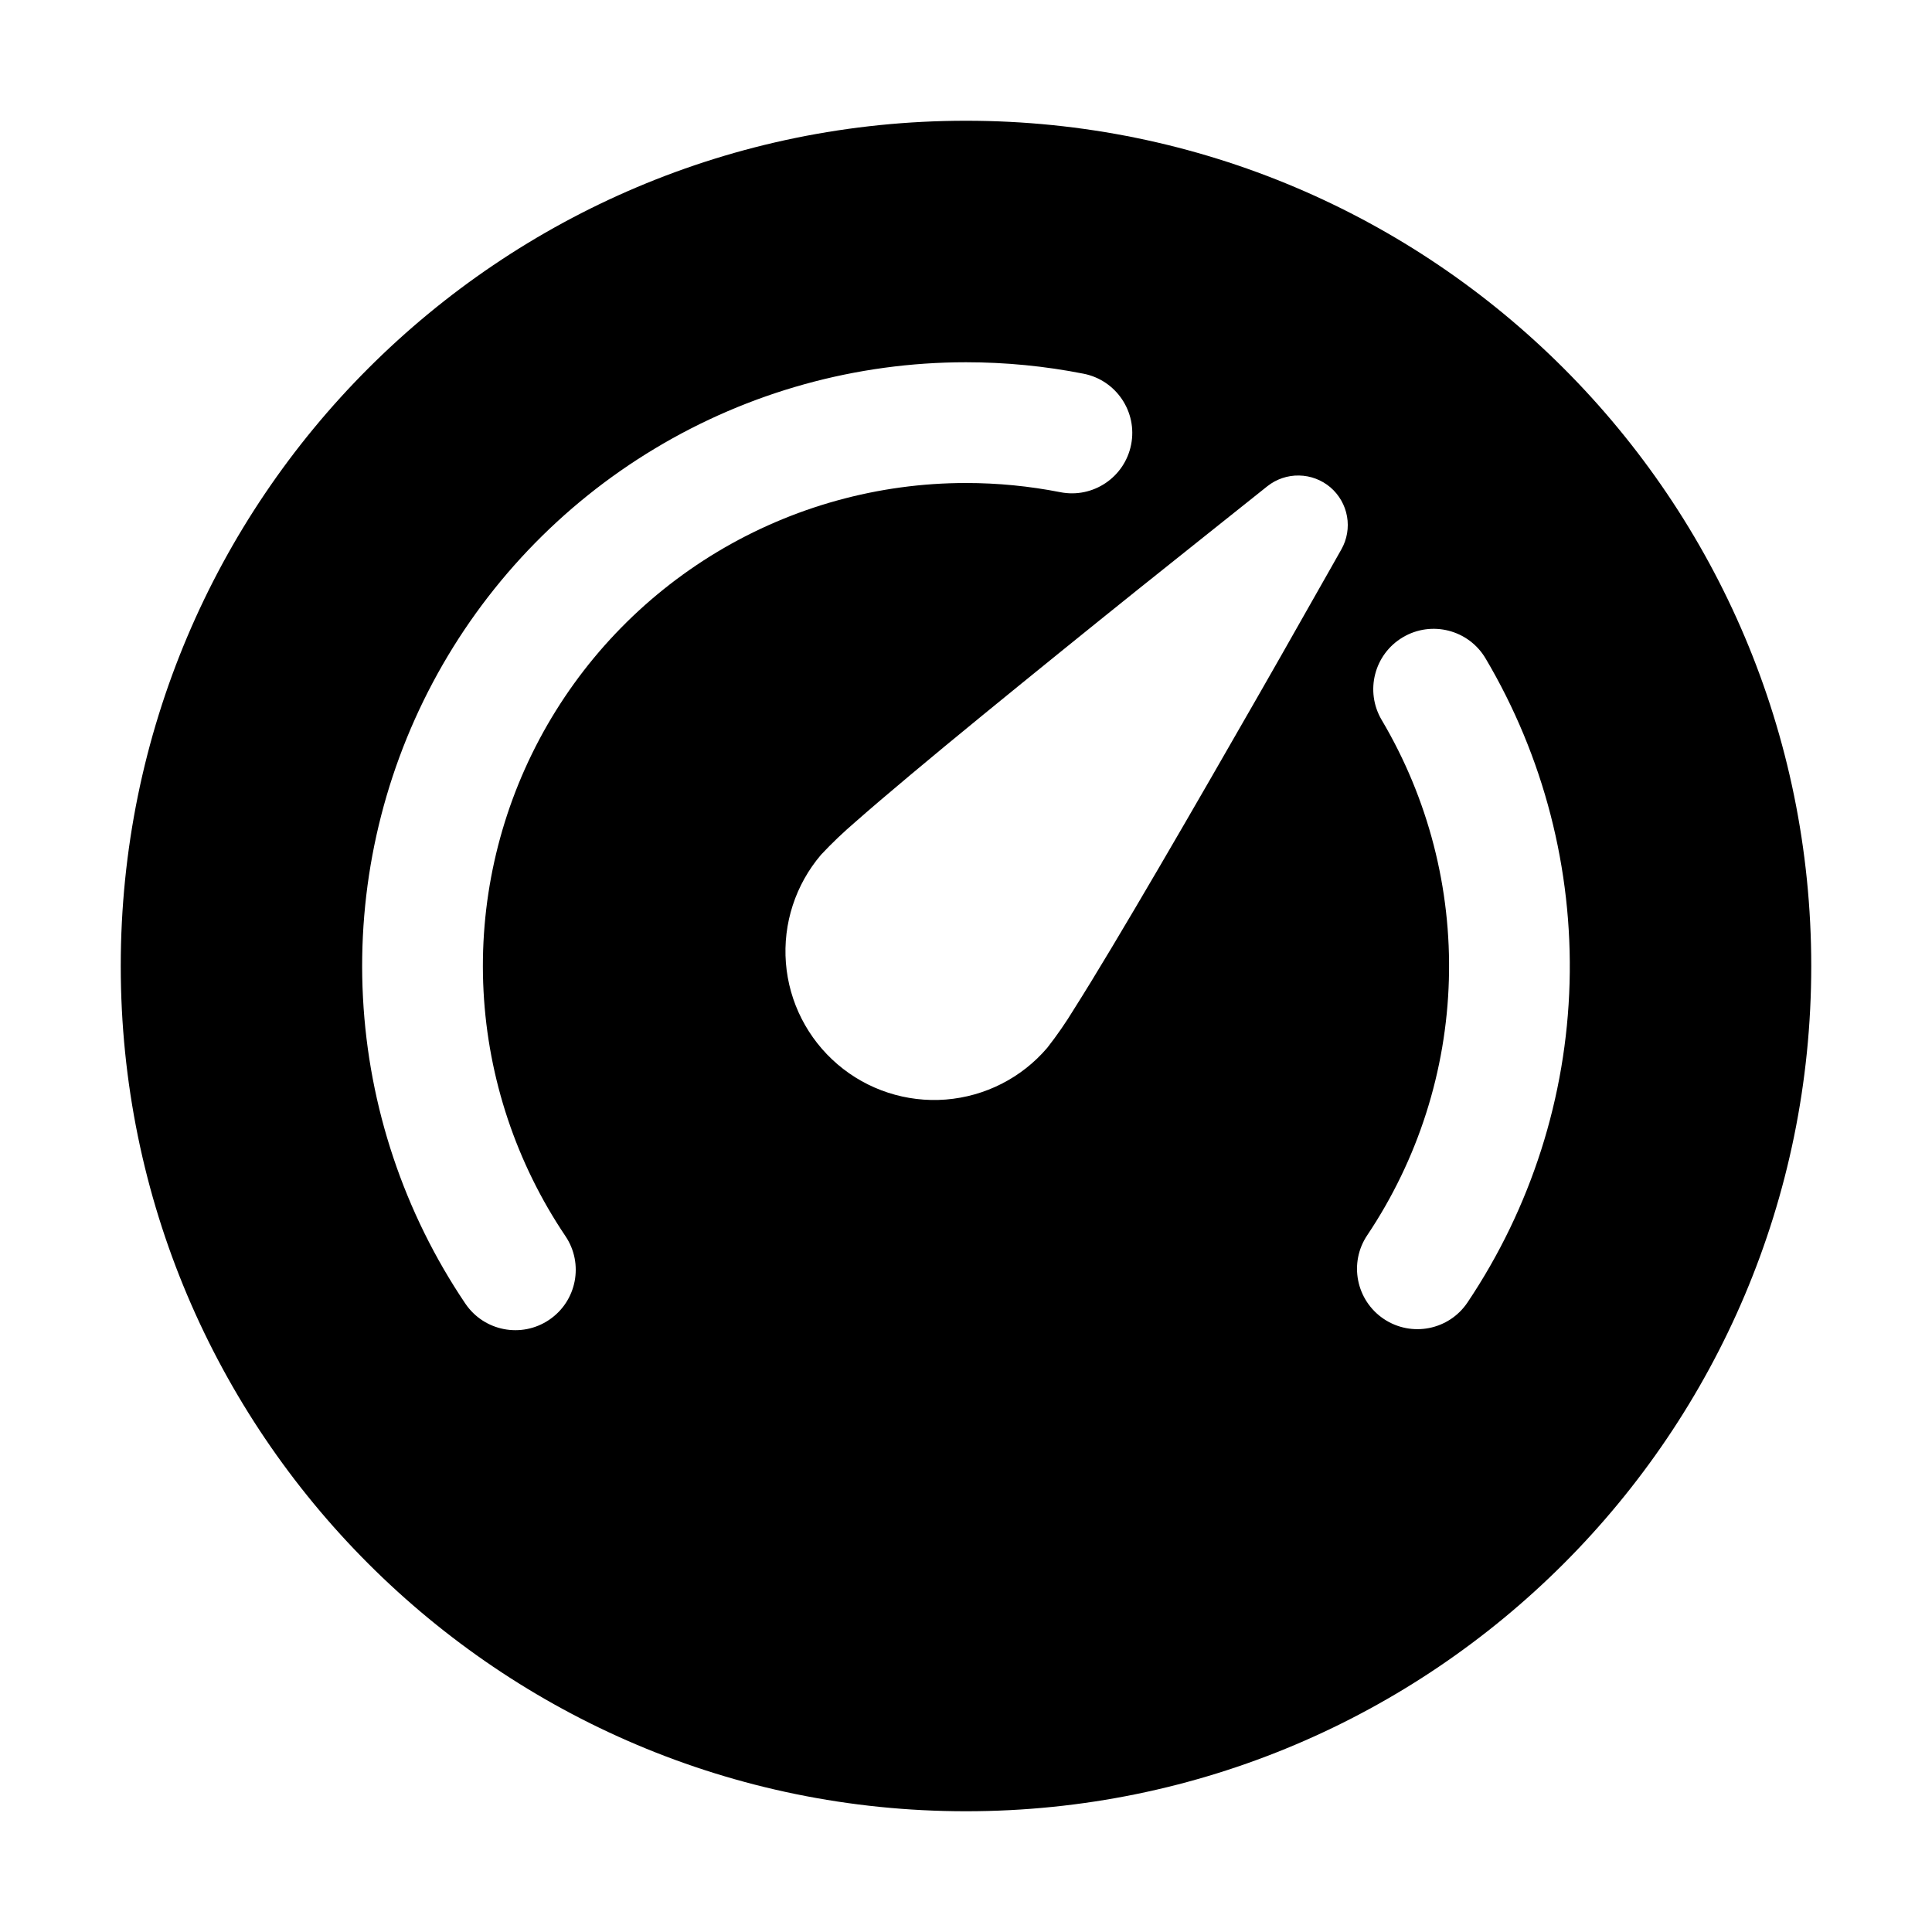
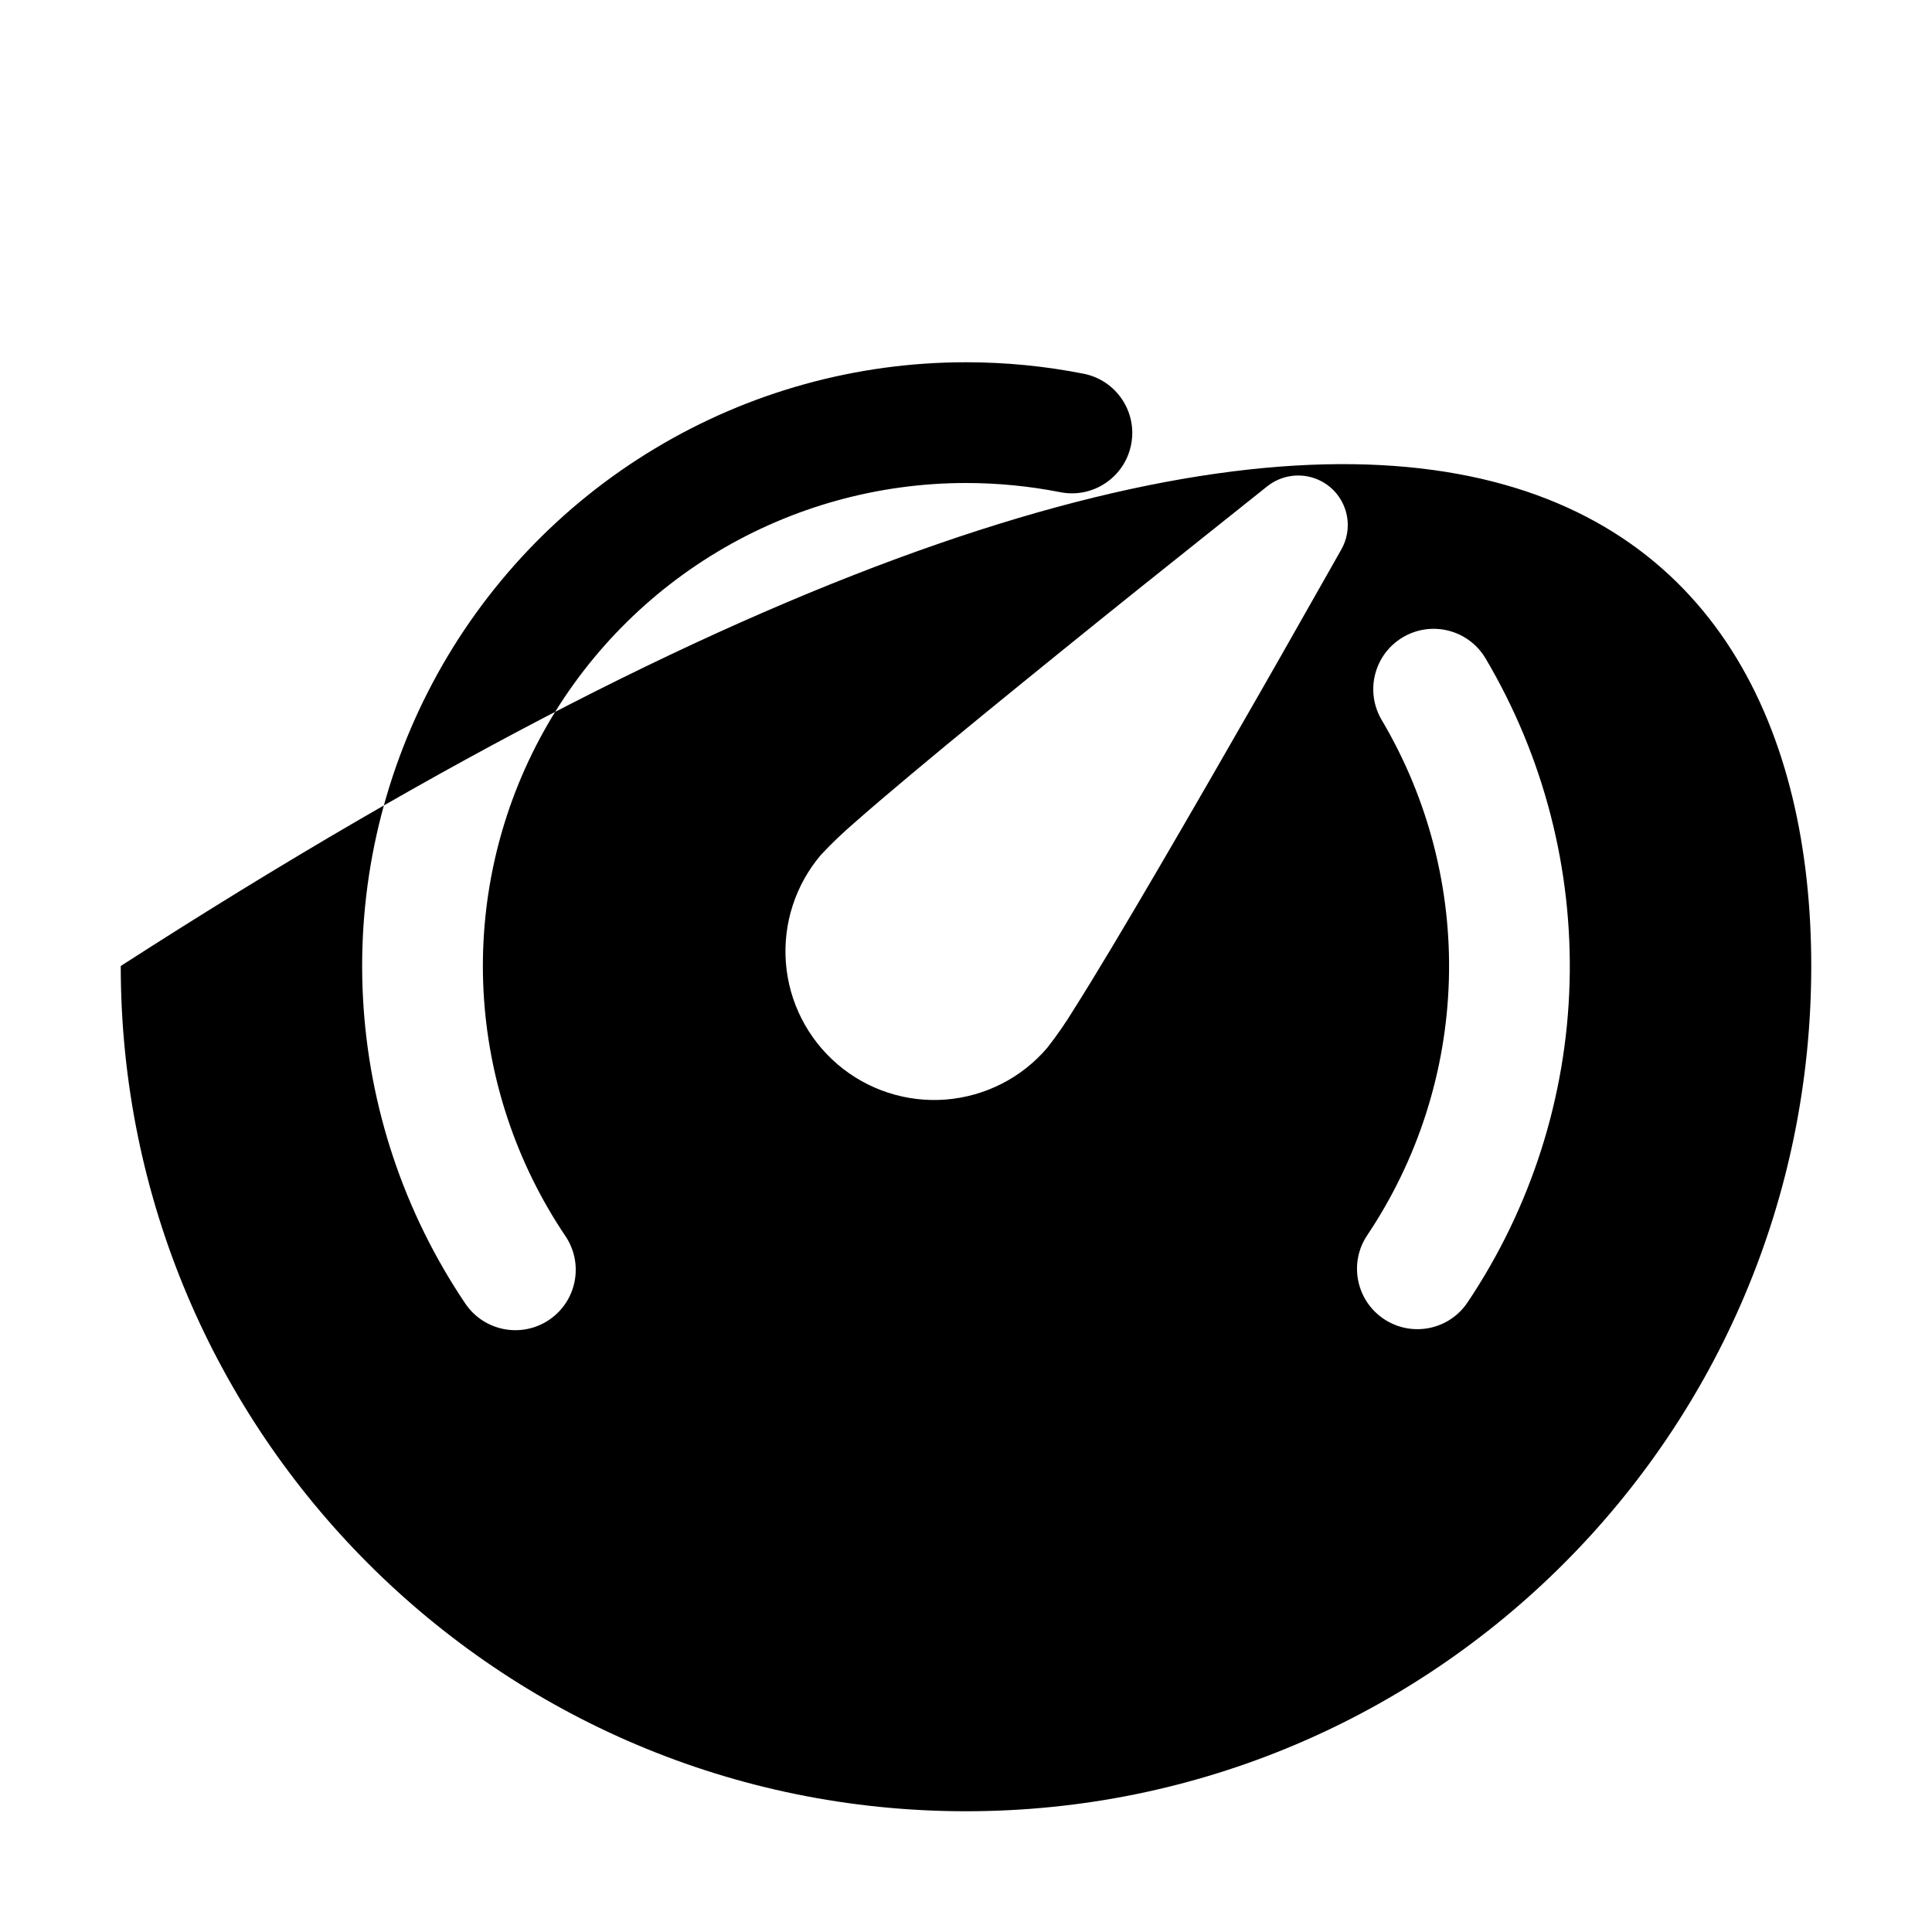
<svg xmlns="http://www.w3.org/2000/svg" viewBox="0 0 32 32" fill="none">
-   <path d="M2 16C2 8.268 8.268 2 16 2C23.732 2 30 8.268 30 16C30 23.732 23.732 30 16 30C8.268 30 2 23.732 2 16ZM17.561 8.152C18.103 8.259 18.628 7.906 18.735 7.364C18.842 6.823 18.489 6.297 17.948 6.19C17.306 6.063 16.653 6 15.999 6C14.184 6 12.404 6.493 10.849 7.428C9.293 8.362 8.021 9.702 7.169 11.304C6.317 12.906 5.917 14.71 6.012 16.522C6.106 18.334 6.693 20.087 7.707 21.591C8.016 22.049 8.637 22.17 9.095 21.861C9.553 21.552 9.674 20.931 9.365 20.473C8.554 19.269 8.085 17.867 8.009 16.418C7.933 14.968 8.253 13.525 8.935 12.243C9.617 10.962 10.634 9.89 11.879 9.142C13.123 8.395 14.548 8 16 8C16.524 8 17.047 8.051 17.561 8.152ZM23.236 10.555C22.761 10.836 22.604 11.449 22.885 11.925C23.655 13.225 24.041 14.716 23.998 16.226C23.956 17.736 23.487 19.203 22.646 20.459C22.338 20.917 22.461 21.538 22.92 21.846C23.379 22.153 24 22.031 24.307 21.572C25.359 20.003 25.945 18.169 25.997 16.282C26.05 14.395 25.568 12.531 24.606 10.906C24.325 10.431 23.712 10.273 23.236 10.555ZM20.992 8.053L19.936 8.895C19.298 9.402 18.442 10.087 17.568 10.795C16.694 11.503 15.798 12.232 15.083 12.832C14.726 13.131 14.41 13.4 14.163 13.618C13.966 13.787 13.778 13.966 13.6 14.156C13.176 14.653 12.966 15.298 13.017 15.949C13.068 16.6 13.376 17.204 13.873 17.629C14.369 18.053 15.014 18.263 15.665 18.212C16.317 18.16 16.921 17.853 17.345 17.356C17.505 17.152 17.653 16.938 17.788 16.716C17.964 16.438 18.181 16.084 18.42 15.684C18.899 14.884 19.481 13.886 20.043 12.911C20.605 11.936 21.151 10.984 21.551 10.275L22.035 9.422L22.217 9.1C22.311 8.934 22.344 8.741 22.311 8.554C22.278 8.366 22.18 8.196 22.036 8.072C21.891 7.949 21.708 7.879 21.517 7.876C21.327 7.872 21.141 7.935 20.992 8.053Z" fill="currentColor" />
+   <path d="M2 16C23.732 2 30 8.268 30 16C30 23.732 23.732 30 16 30C8.268 30 2 23.732 2 16ZM17.561 8.152C18.103 8.259 18.628 7.906 18.735 7.364C18.842 6.823 18.489 6.297 17.948 6.19C17.306 6.063 16.653 6 15.999 6C14.184 6 12.404 6.493 10.849 7.428C9.293 8.362 8.021 9.702 7.169 11.304C6.317 12.906 5.917 14.71 6.012 16.522C6.106 18.334 6.693 20.087 7.707 21.591C8.016 22.049 8.637 22.17 9.095 21.861C9.553 21.552 9.674 20.931 9.365 20.473C8.554 19.269 8.085 17.867 8.009 16.418C7.933 14.968 8.253 13.525 8.935 12.243C9.617 10.962 10.634 9.89 11.879 9.142C13.123 8.395 14.548 8 16 8C16.524 8 17.047 8.051 17.561 8.152ZM23.236 10.555C22.761 10.836 22.604 11.449 22.885 11.925C23.655 13.225 24.041 14.716 23.998 16.226C23.956 17.736 23.487 19.203 22.646 20.459C22.338 20.917 22.461 21.538 22.92 21.846C23.379 22.153 24 22.031 24.307 21.572C25.359 20.003 25.945 18.169 25.997 16.282C26.05 14.395 25.568 12.531 24.606 10.906C24.325 10.431 23.712 10.273 23.236 10.555ZM20.992 8.053L19.936 8.895C19.298 9.402 18.442 10.087 17.568 10.795C16.694 11.503 15.798 12.232 15.083 12.832C14.726 13.131 14.41 13.4 14.163 13.618C13.966 13.787 13.778 13.966 13.6 14.156C13.176 14.653 12.966 15.298 13.017 15.949C13.068 16.6 13.376 17.204 13.873 17.629C14.369 18.053 15.014 18.263 15.665 18.212C16.317 18.16 16.921 17.853 17.345 17.356C17.505 17.152 17.653 16.938 17.788 16.716C17.964 16.438 18.181 16.084 18.42 15.684C18.899 14.884 19.481 13.886 20.043 12.911C20.605 11.936 21.151 10.984 21.551 10.275L22.035 9.422L22.217 9.1C22.311 8.934 22.344 8.741 22.311 8.554C22.278 8.366 22.18 8.196 22.036 8.072C21.891 7.949 21.708 7.879 21.517 7.876C21.327 7.872 21.141 7.935 20.992 8.053Z" fill="currentColor" />
</svg>